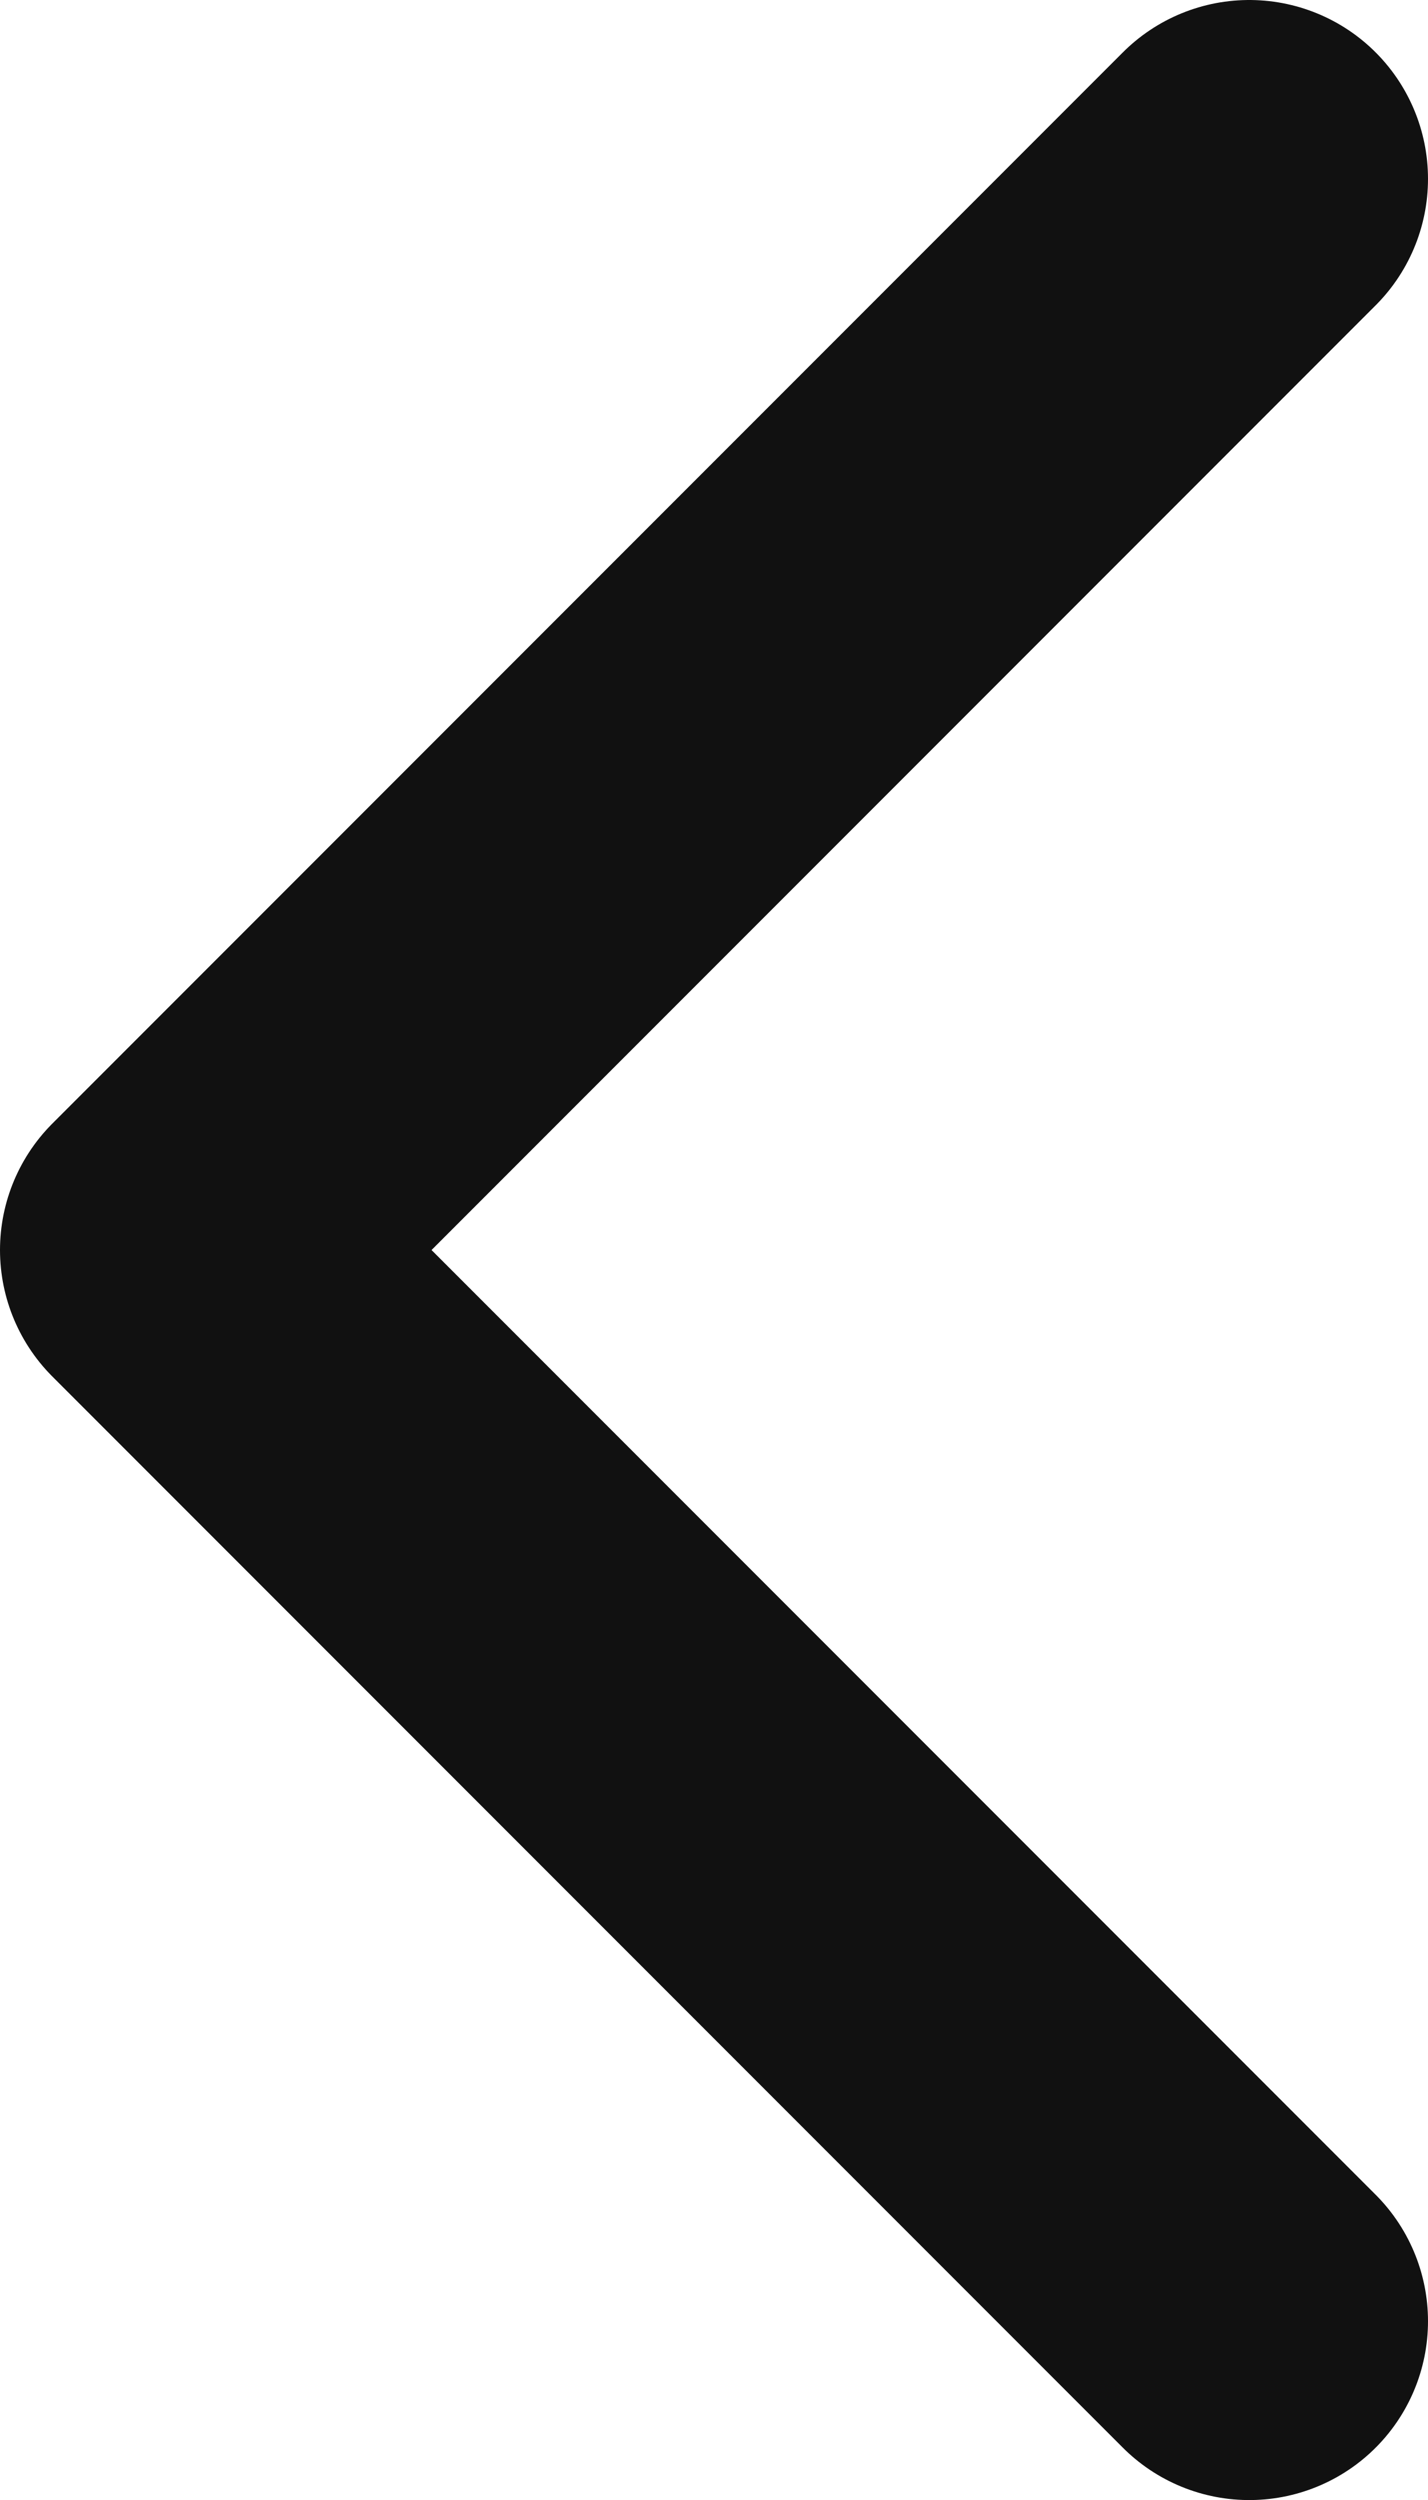
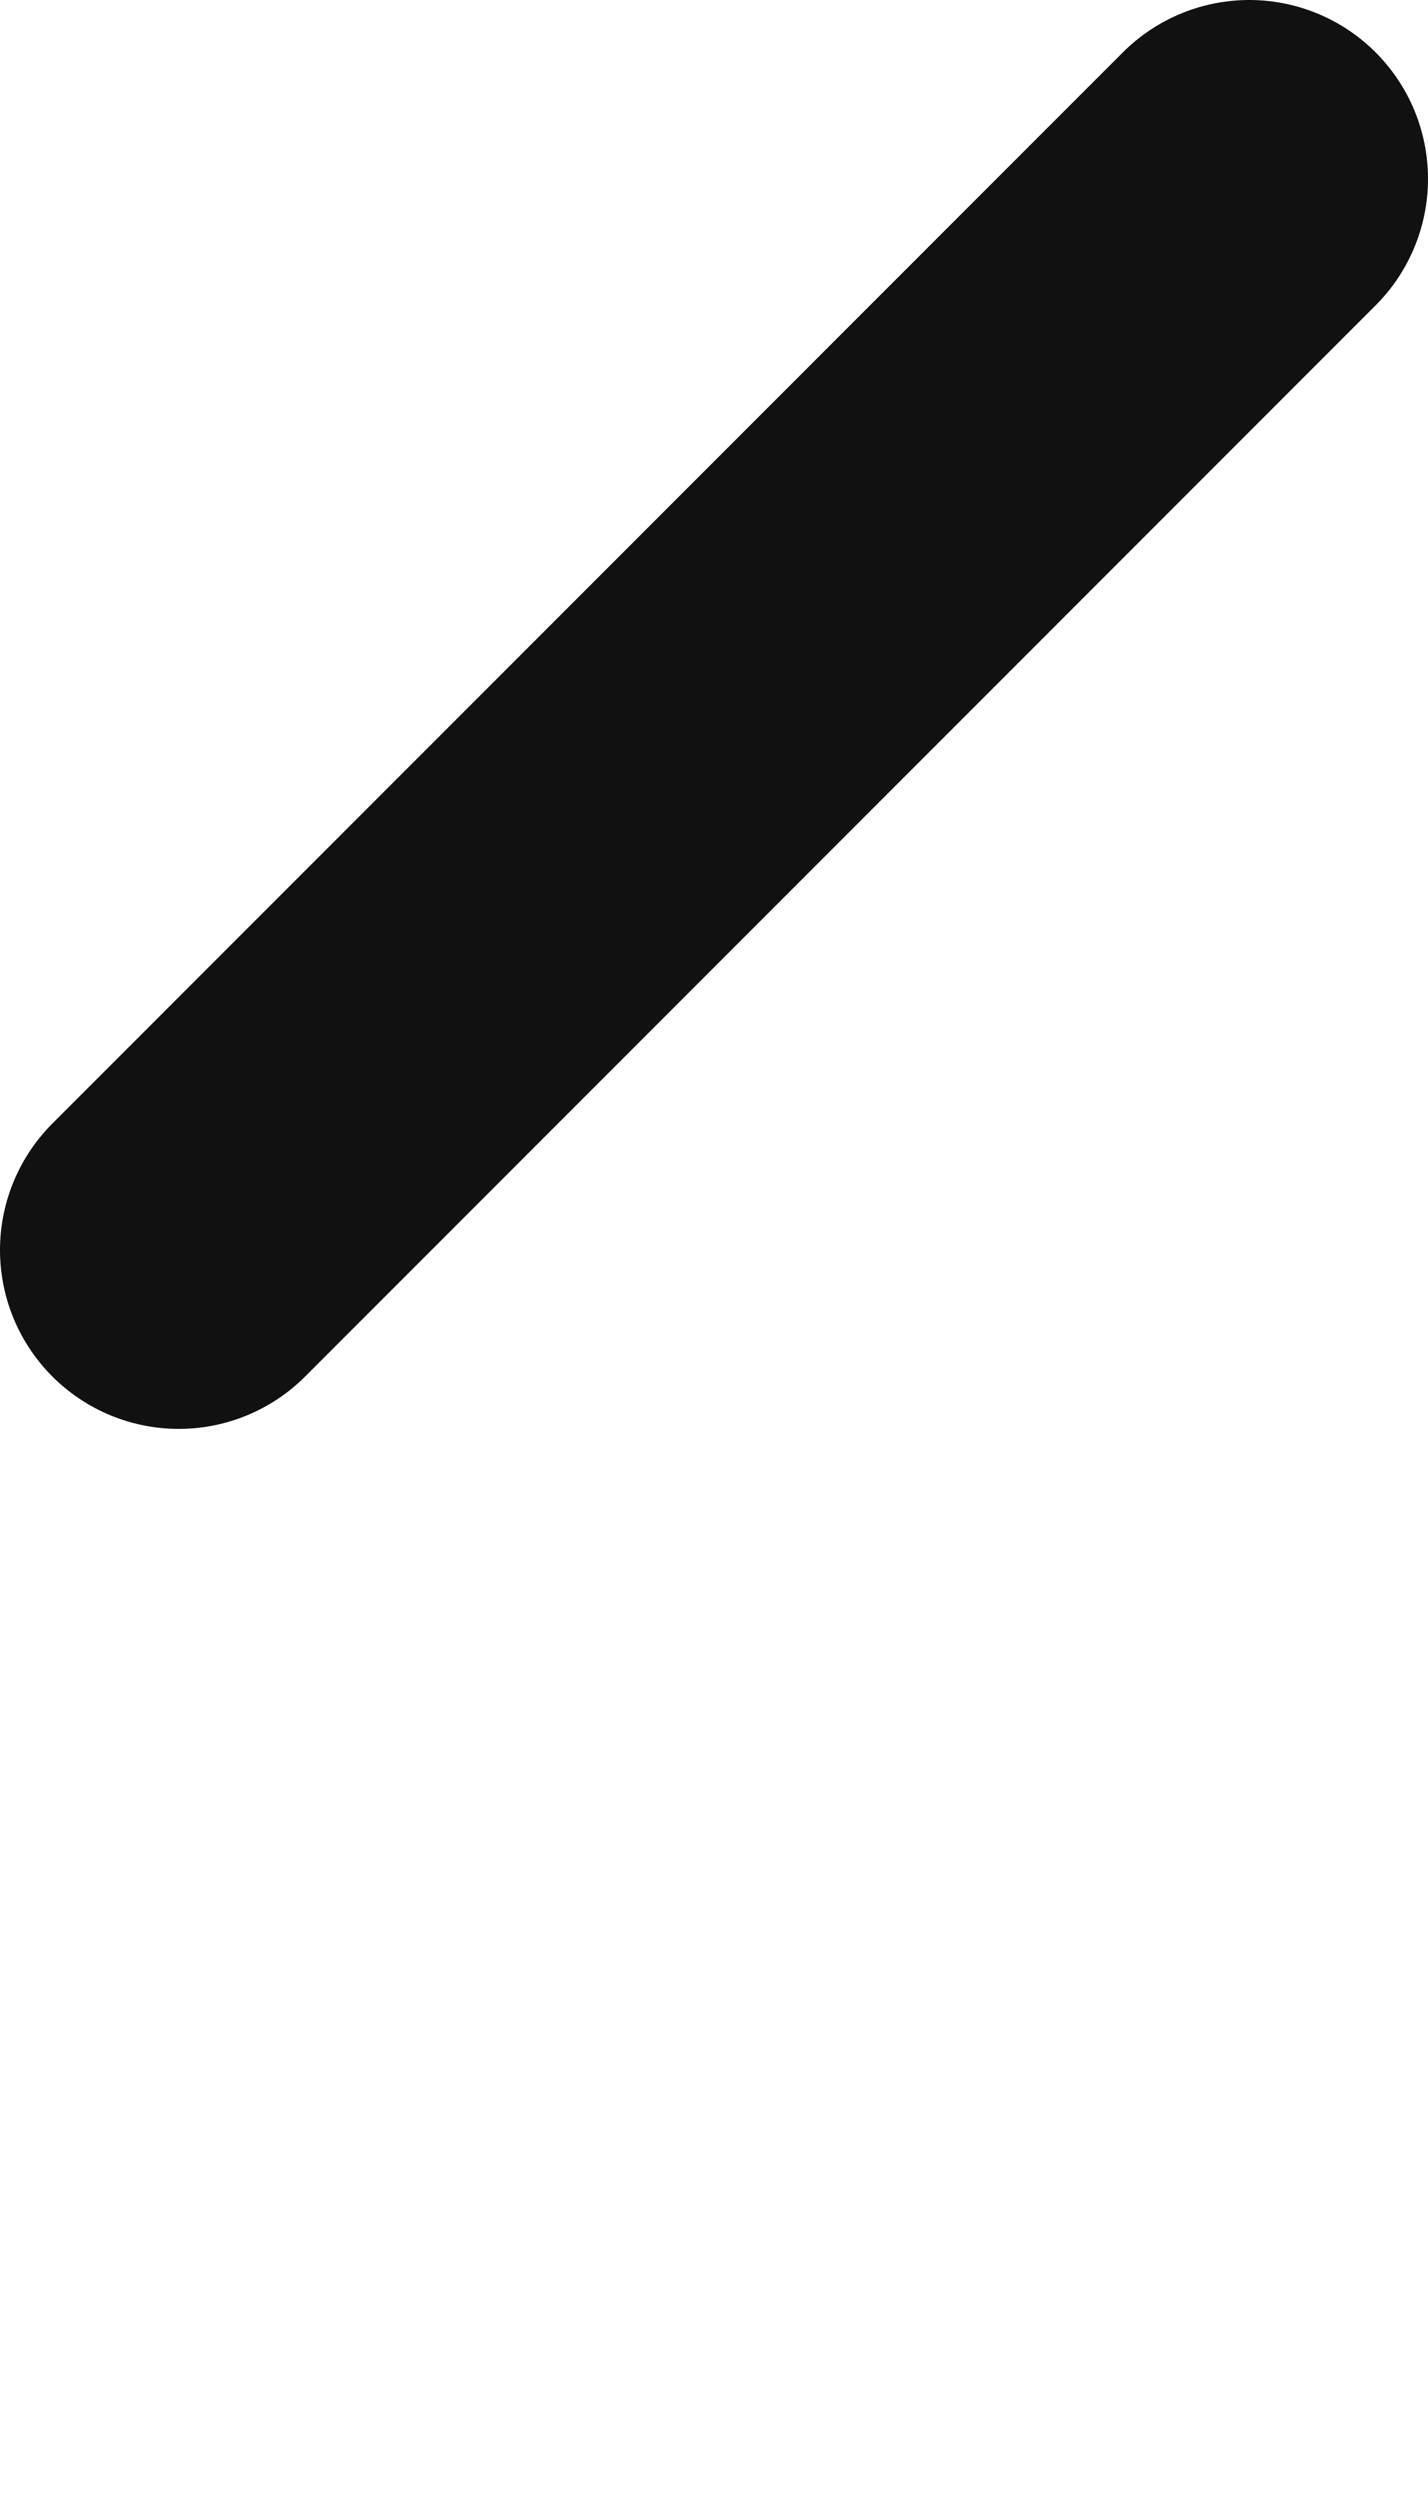
<svg xmlns="http://www.w3.org/2000/svg" id="Layer_2" viewBox="0 0 7.11 12.44">
  <defs>
    <style>.cls-1{fill:none;stroke:#111;stroke-linecap:round;stroke-linejoin:round;stroke-width:1.78px;}</style>
  </defs>
  <g id="Layer_1-2">
-     <path class="cls-1" d="m6.22.89L.89,6.22l5.33,5.33" />
+     <path class="cls-1" d="m6.22.89L.89,6.22" />
  </g>
</svg>